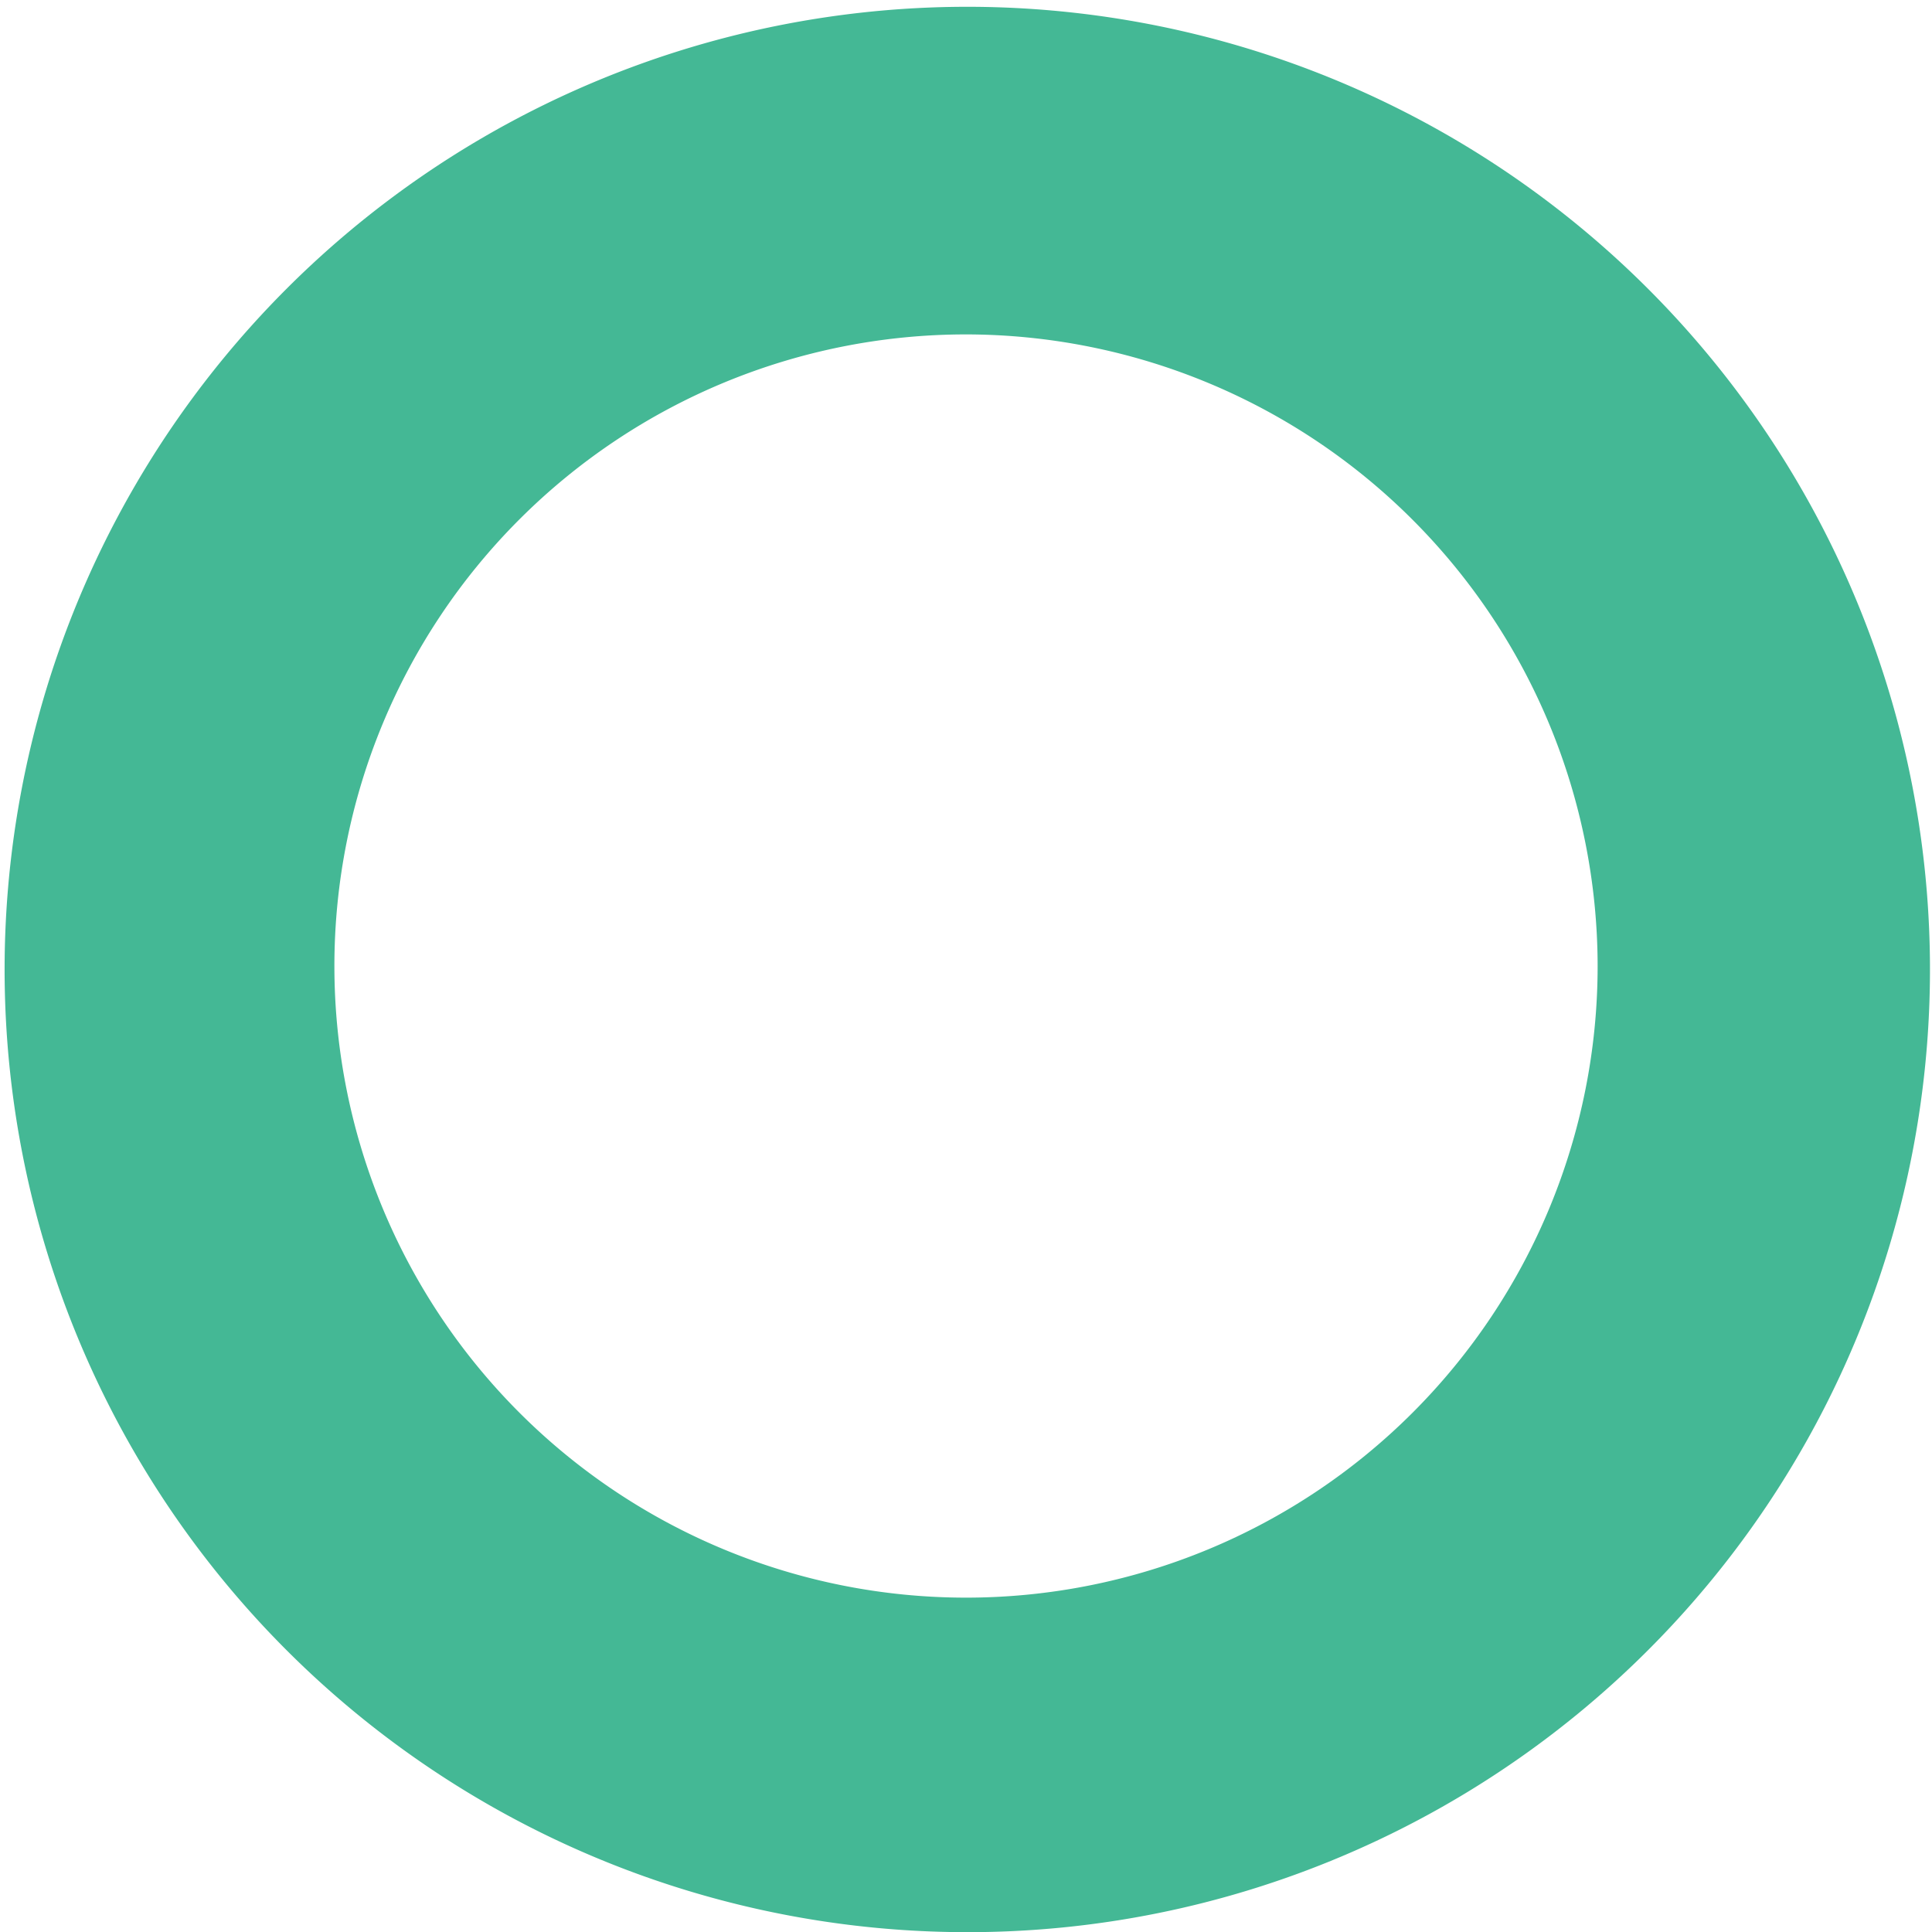
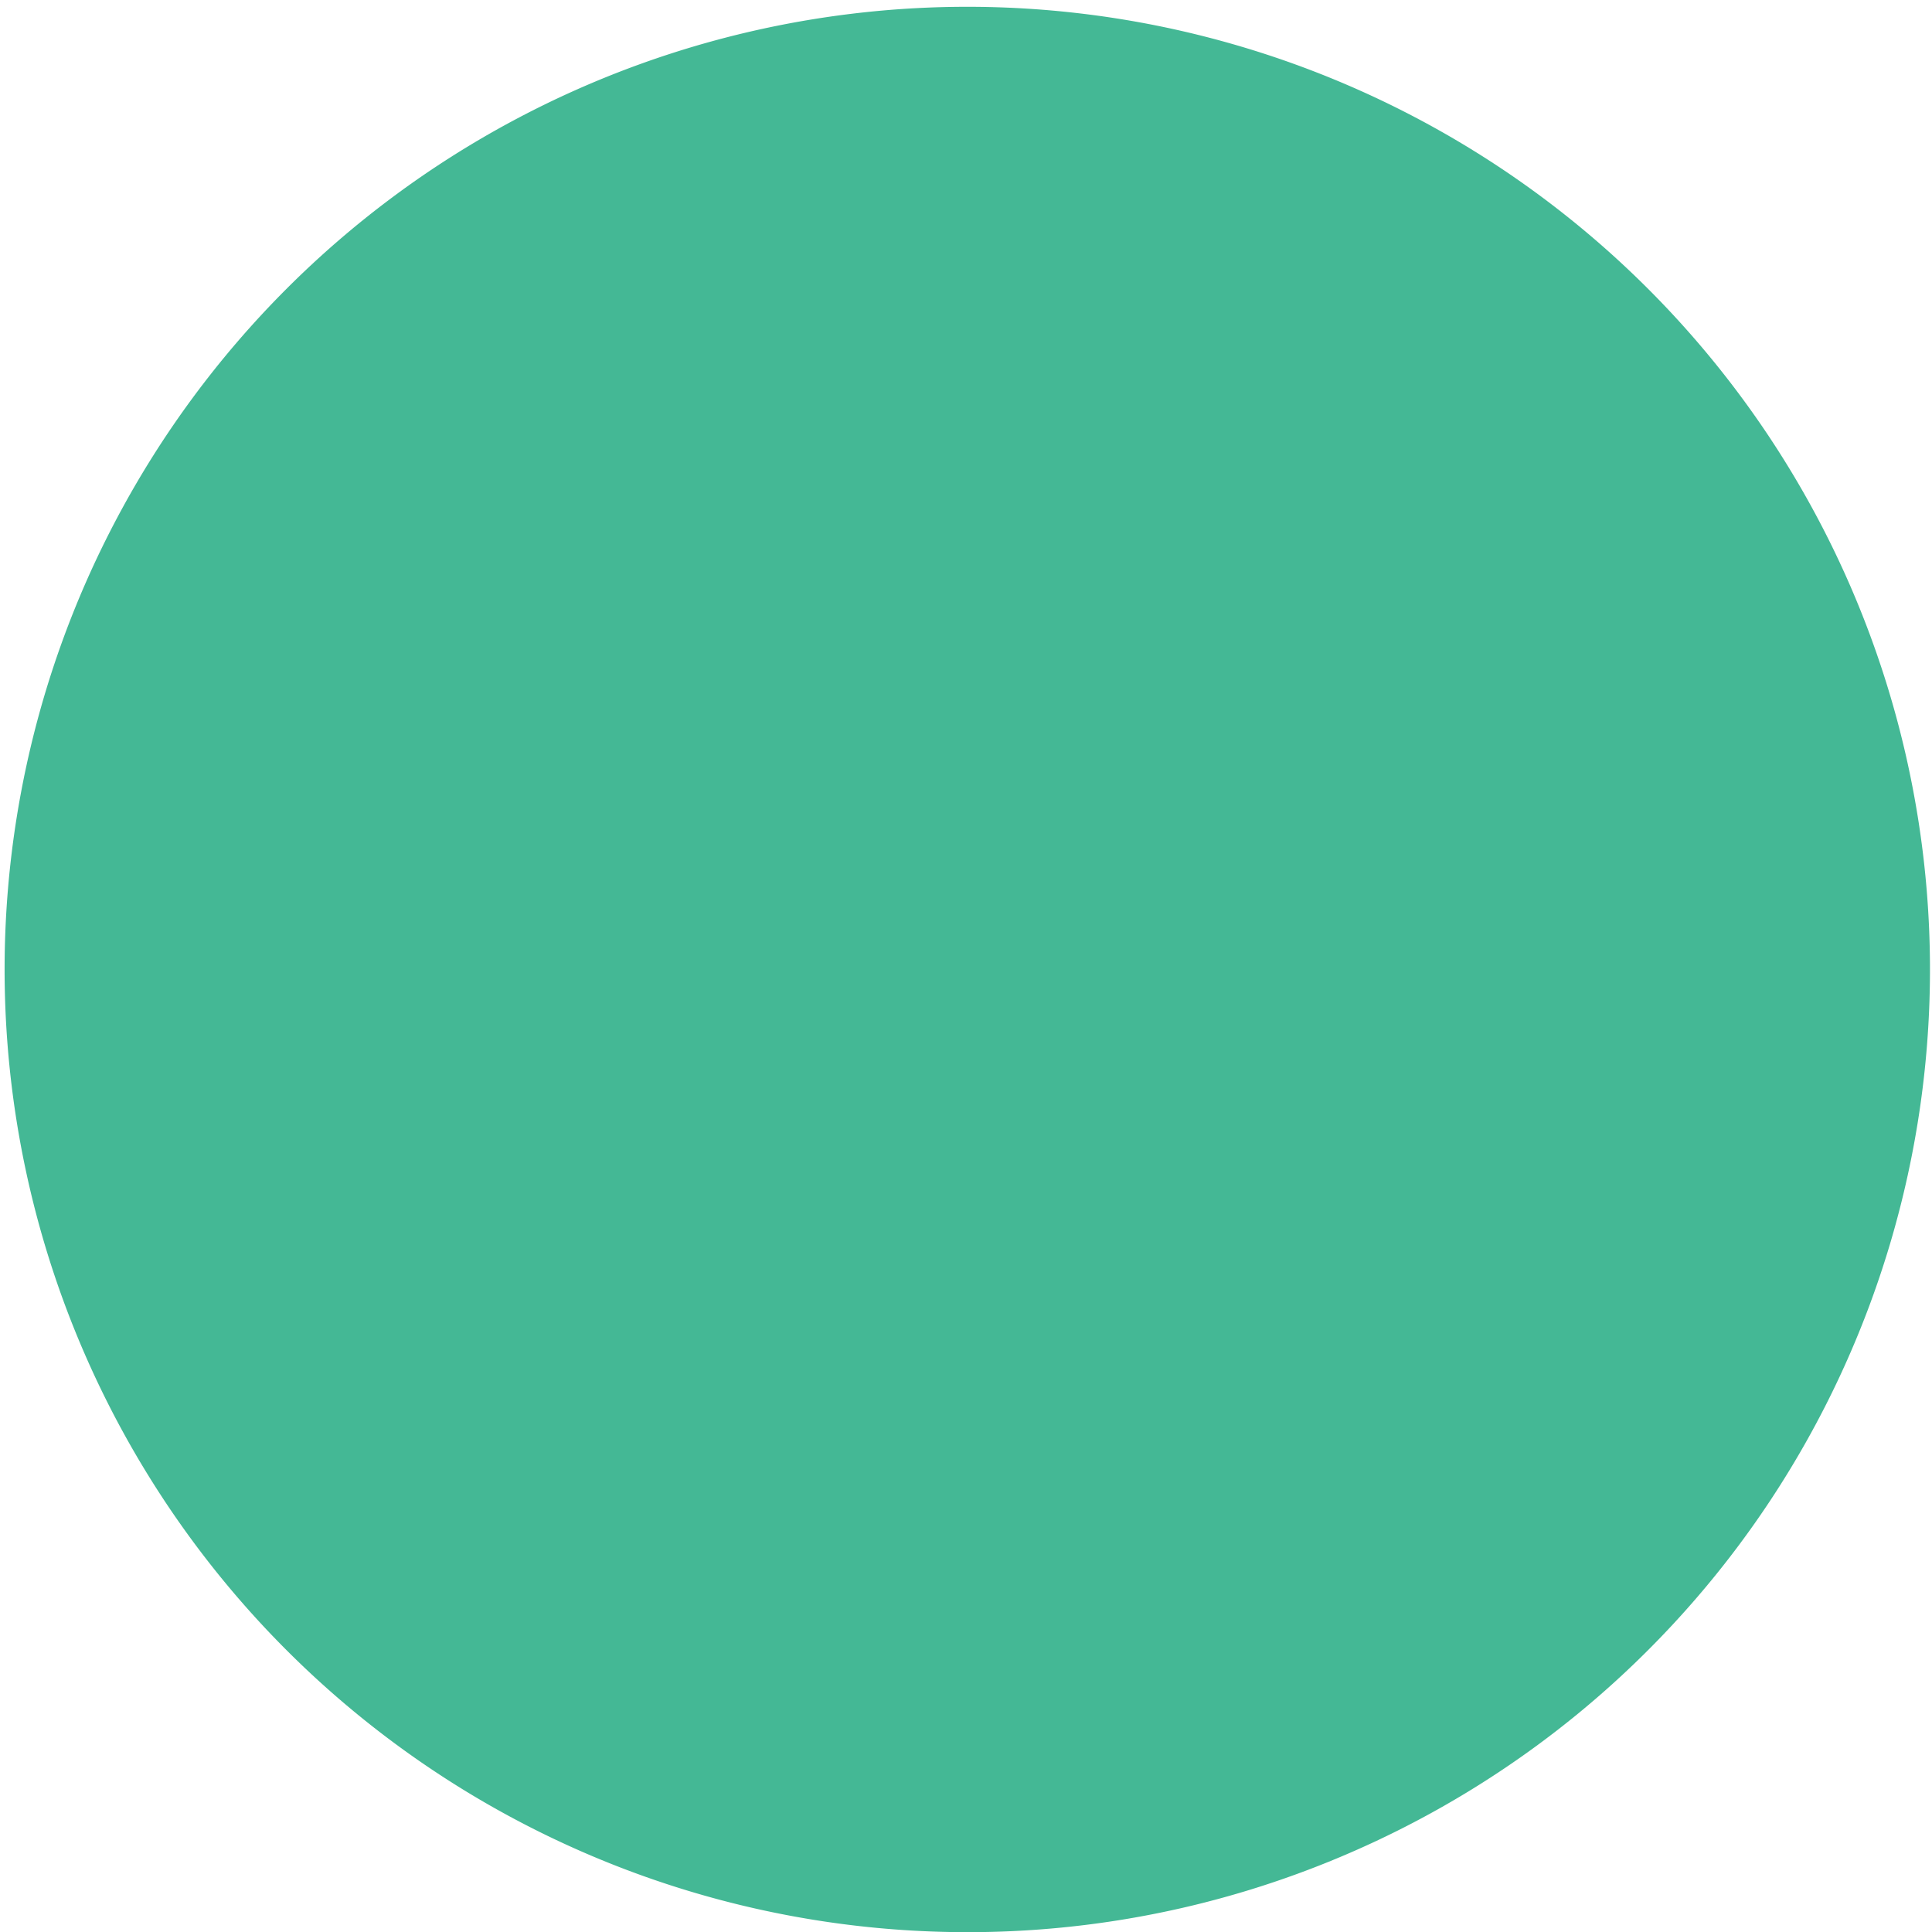
<svg xmlns="http://www.w3.org/2000/svg" width="143.226" height="143.238" viewBox="0 0 143.226 143.238">
-   <path id="Subtraction_18" data-name="Subtraction 18" d="M6993.61,12107.238a71.367,71.367,0,1,1,27.877-5.627A71.16,71.16,0,0,1,6993.61,12107.238Zm0-118.447a46.824,46.824,0,1,0,46.83,46.828A46.876,46.876,0,0,0,6993.61,11988.791Z" transform="translate(-6922.002 -11964)" fill="#44b895" />
+   <path id="Subtraction_18" data-name="Subtraction 18" d="M6993.61,12107.238a71.367,71.367,0,1,1,27.877-5.627A71.16,71.16,0,0,1,6993.61,12107.238Zm0-118.447A46.876,46.876,0,0,0,6993.61,11988.791Z" transform="translate(-6922.002 -11964)" fill="#44b895" />
</svg>